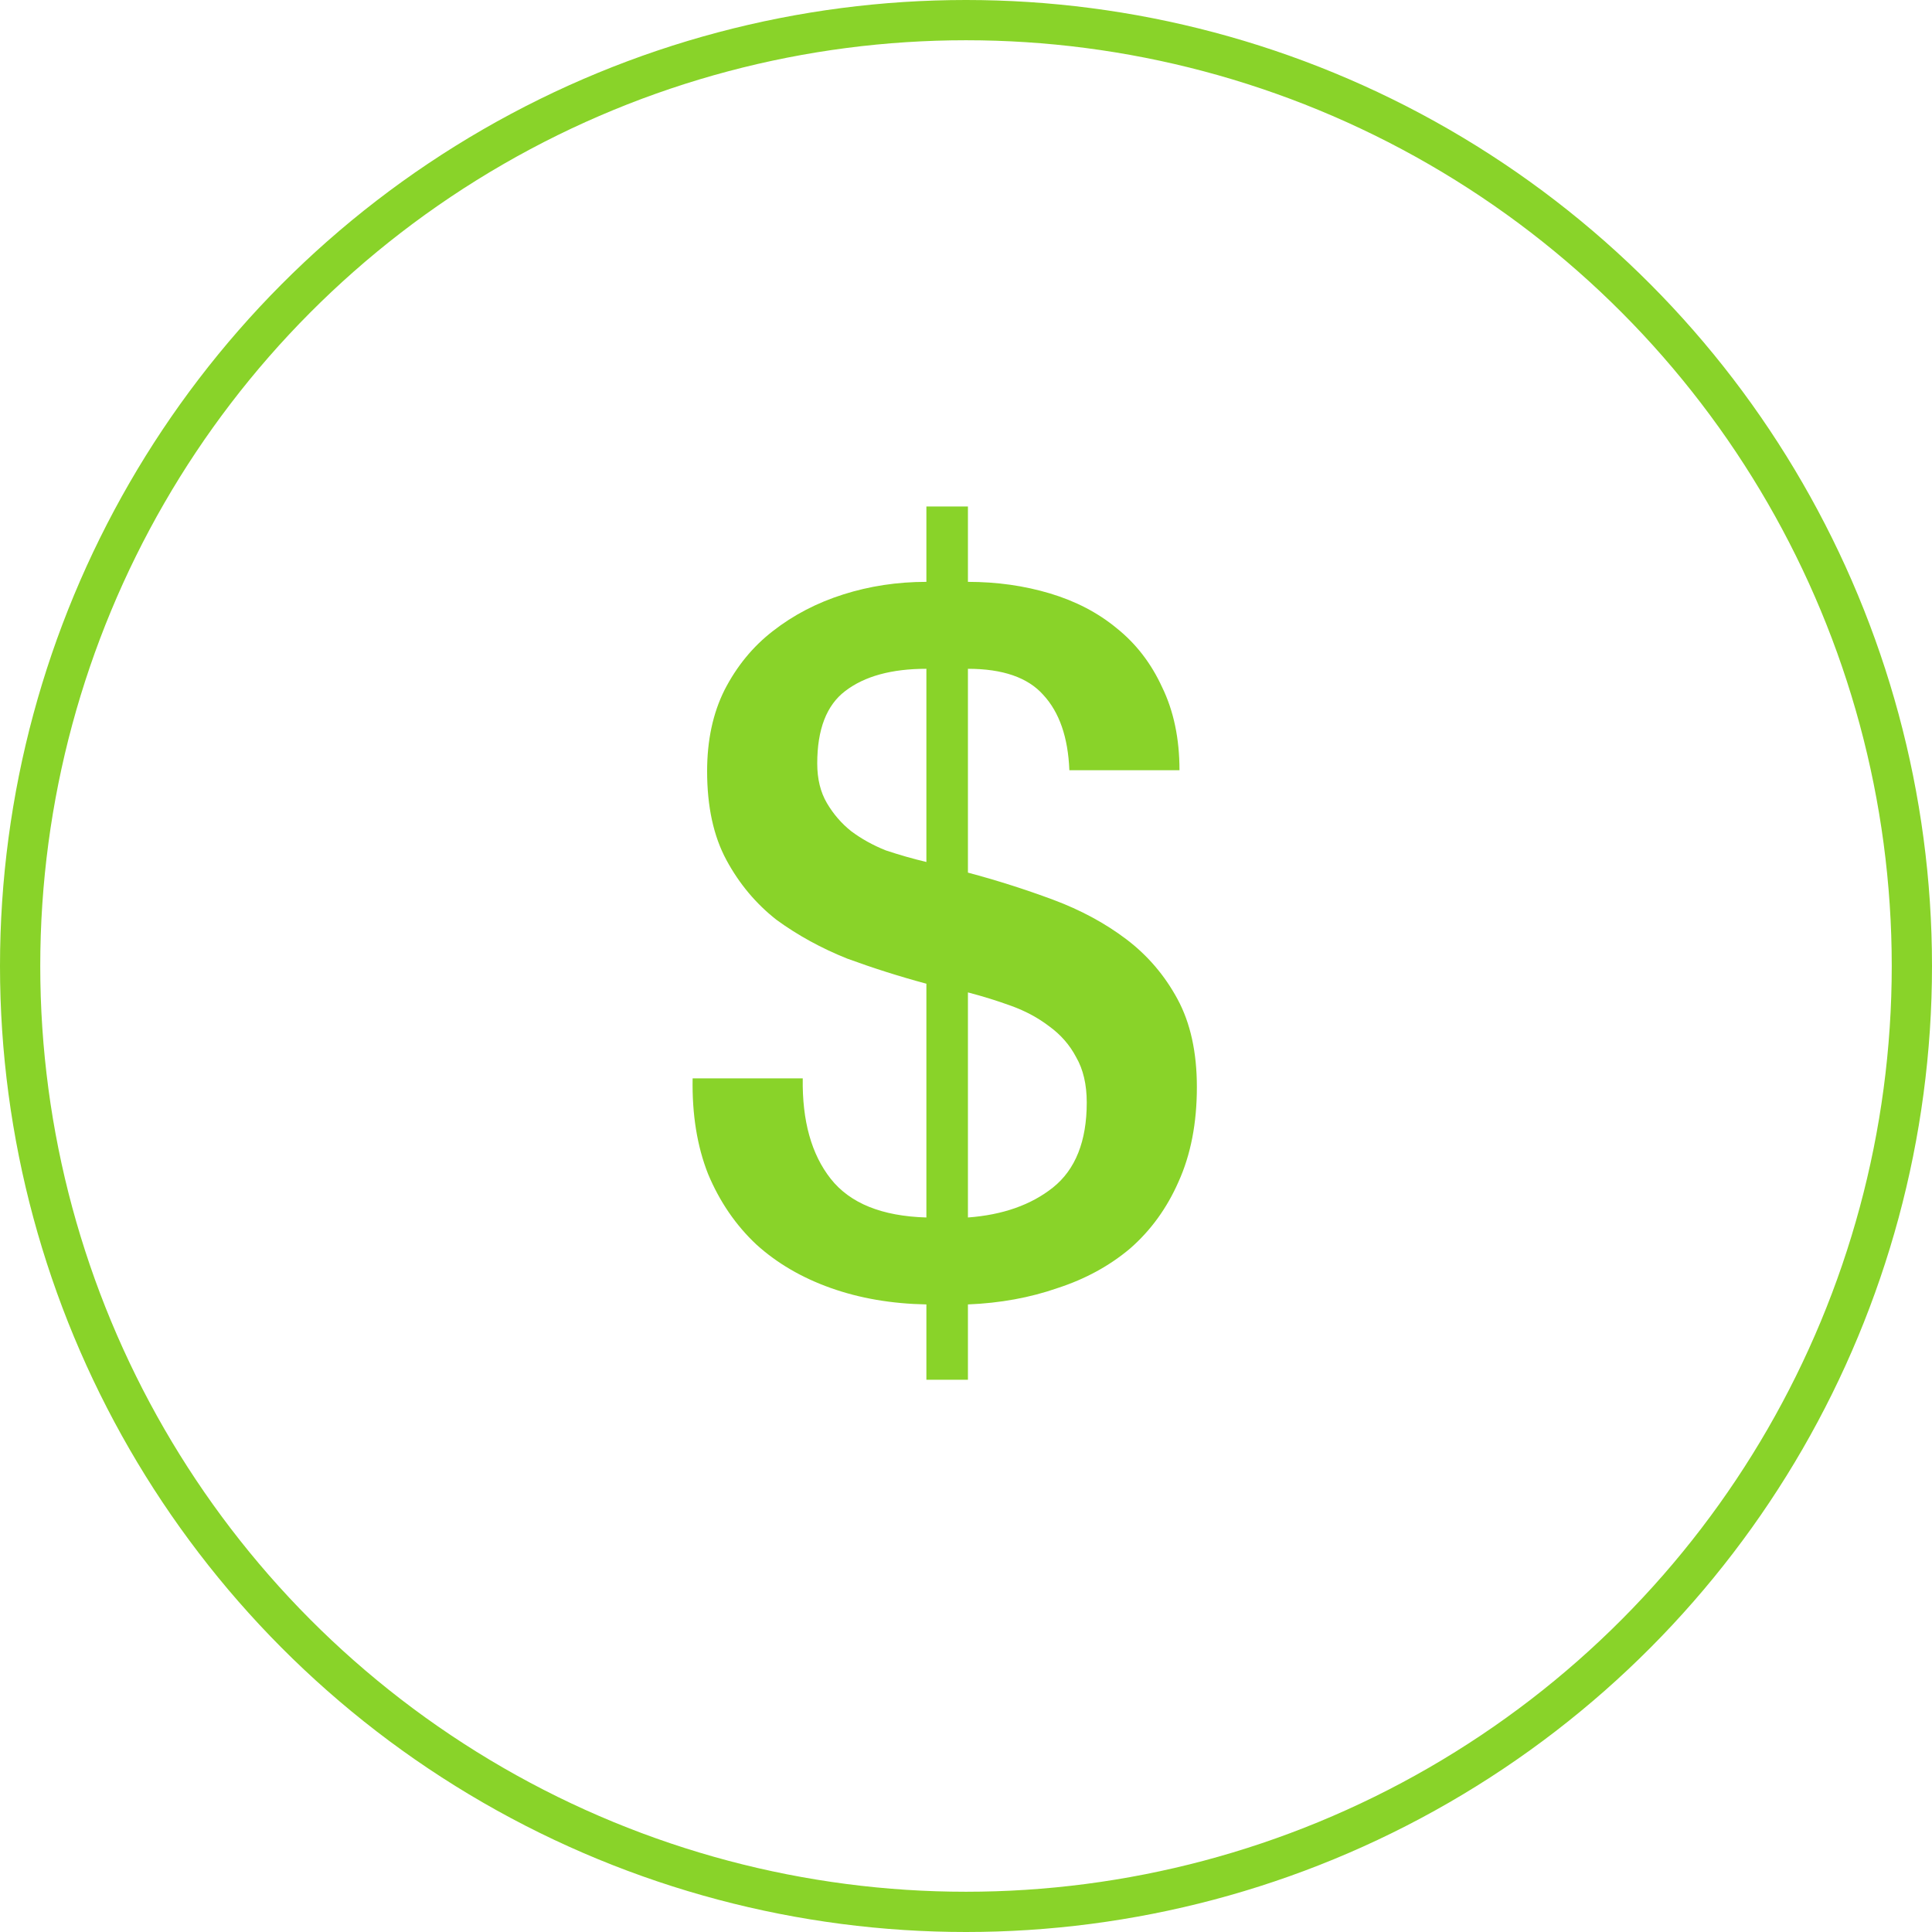
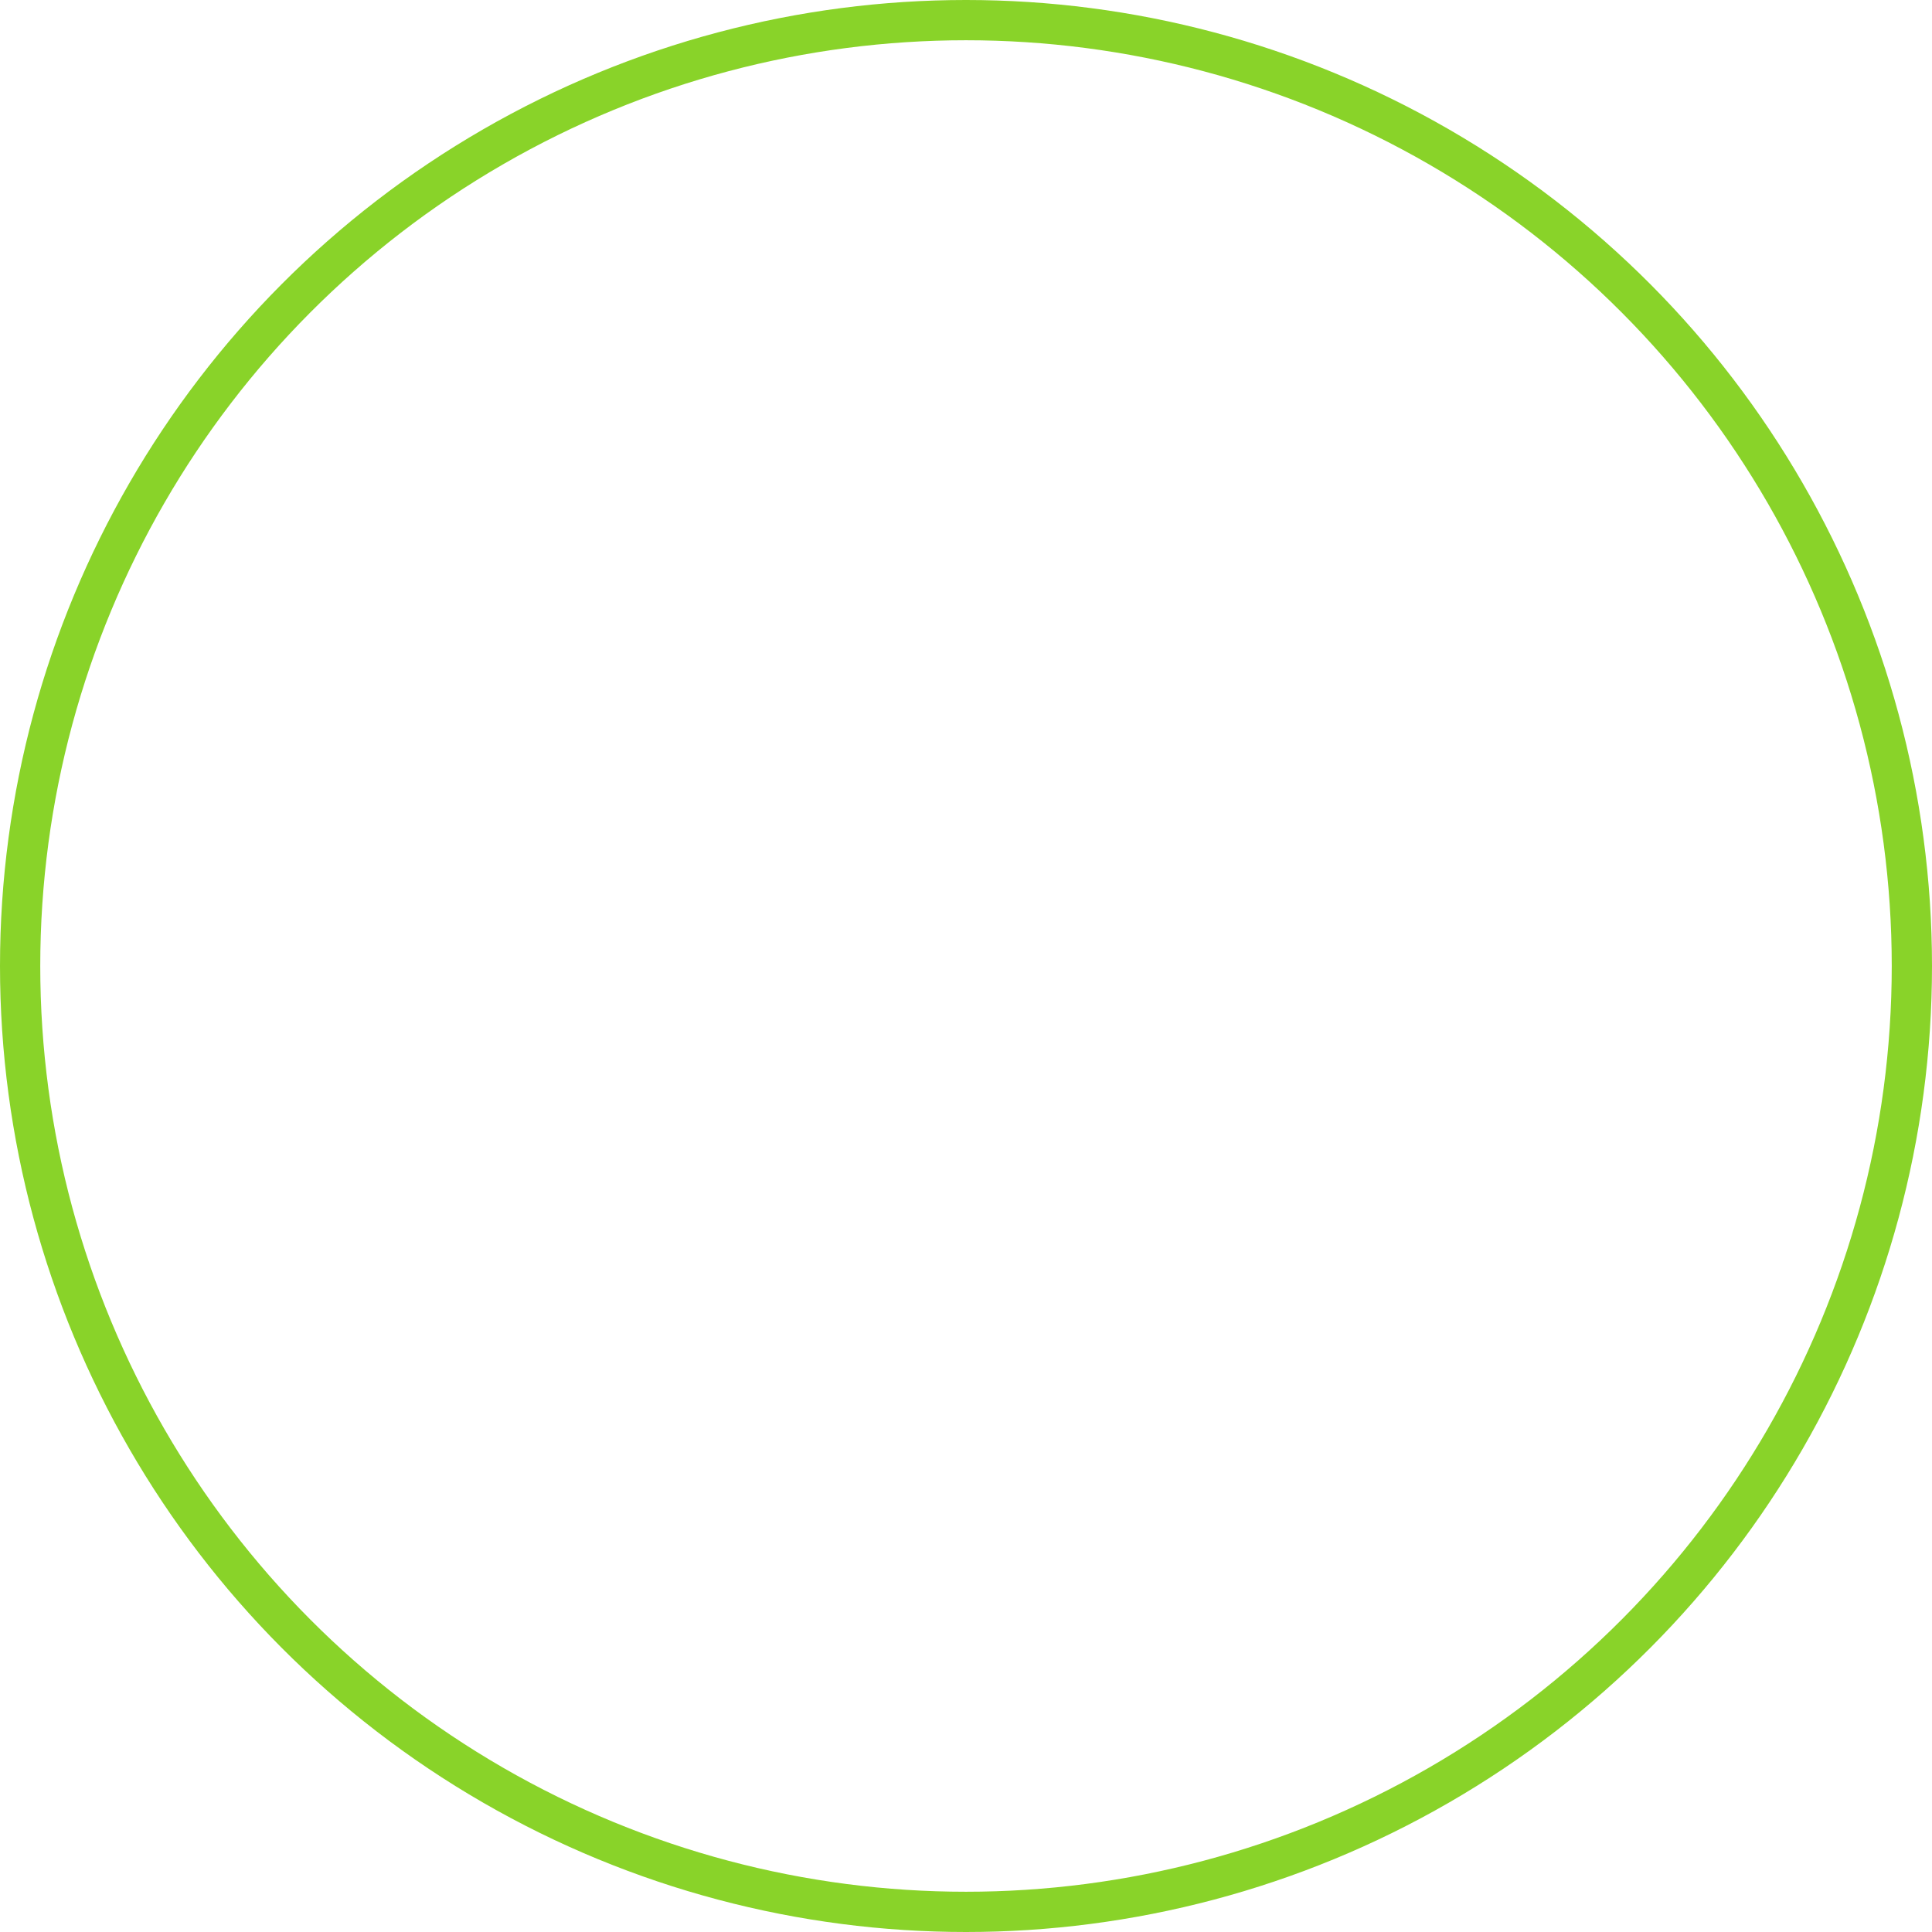
<svg xmlns="http://www.w3.org/2000/svg" width="60" height="60" viewBox="0 0 60 60" fill="none">
  <circle cx="30" cy="30" r="29.375" stroke="#89D329" stroke-width="1.25" />
-   <path d="M28.77 20.77C27.69 20.77 26.85 21 26.25 21.46C25.67 21.9 25.38 22.65 25.38 23.71C25.38 24.19 25.48 24.6 25.68 24.94C25.88 25.28 26.13 25.57 26.43 25.81C26.75 26.05 27.11 26.25 27.51 26.41C27.93 26.55 28.35 26.67 28.77 26.77V20.77ZM24.93 33.49C24.91 34.81 25.2 35.85 25.8 36.61C26.4 37.37 27.39 37.77 28.77 37.81V30.55C27.95 30.33 27.13 30.07 26.31 29.77C25.51 29.45 24.78 29.05 24.12 28.57C23.48 28.07 22.96 27.45 22.56 26.71C22.16 25.97 21.96 25.05 21.96 23.95C21.96 22.99 22.14 22.15 22.5 21.43C22.88 20.69 23.38 20.08 24 19.6C24.64 19.1 25.37 18.72 26.19 18.46C27.01 18.2 27.87 18.07 28.77 18.07V15.73H30.06V18.07C30.96 18.07 31.81 18.19 32.61 18.43C33.41 18.67 34.1 19.03 34.68 19.51C35.28 19.99 35.75 20.6 36.09 21.34C36.45 22.08 36.63 22.94 36.63 23.92H33.21C33.17 22.9 32.9 22.12 32.4 21.58C31.92 21.04 31.14 20.77 30.06 20.77V27.1C30.96 27.34 31.84 27.62 32.7 27.94C33.56 28.26 34.32 28.67 34.98 29.17C35.64 29.67 36.17 30.29 36.57 31.03C36.97 31.77 37.17 32.68 37.17 33.76C37.17 34.88 36.98 35.86 36.6 36.7C36.24 37.52 35.74 38.21 35.1 38.77C34.46 39.31 33.71 39.72 32.85 40C31.99 40.3 31.06 40.47 30.06 40.51V42.85H28.77V40.51C27.69 40.49 26.7 40.32 25.8 40C24.9 39.68 24.13 39.23 23.49 38.65C22.85 38.05 22.35 37.32 21.99 36.46C21.65 35.6 21.49 34.61 21.51 33.49H24.93ZM30.06 37.81C31.14 37.73 32.02 37.42 32.7 36.88C33.4 36.32 33.75 35.44 33.75 34.24C33.75 33.68 33.64 33.21 33.42 32.83C33.22 32.45 32.94 32.13 32.58 31.87C32.24 31.61 31.85 31.4 31.41 31.24C30.97 31.08 30.52 30.94 30.06 30.82V37.81Z" fill="#89D329" />
</svg>